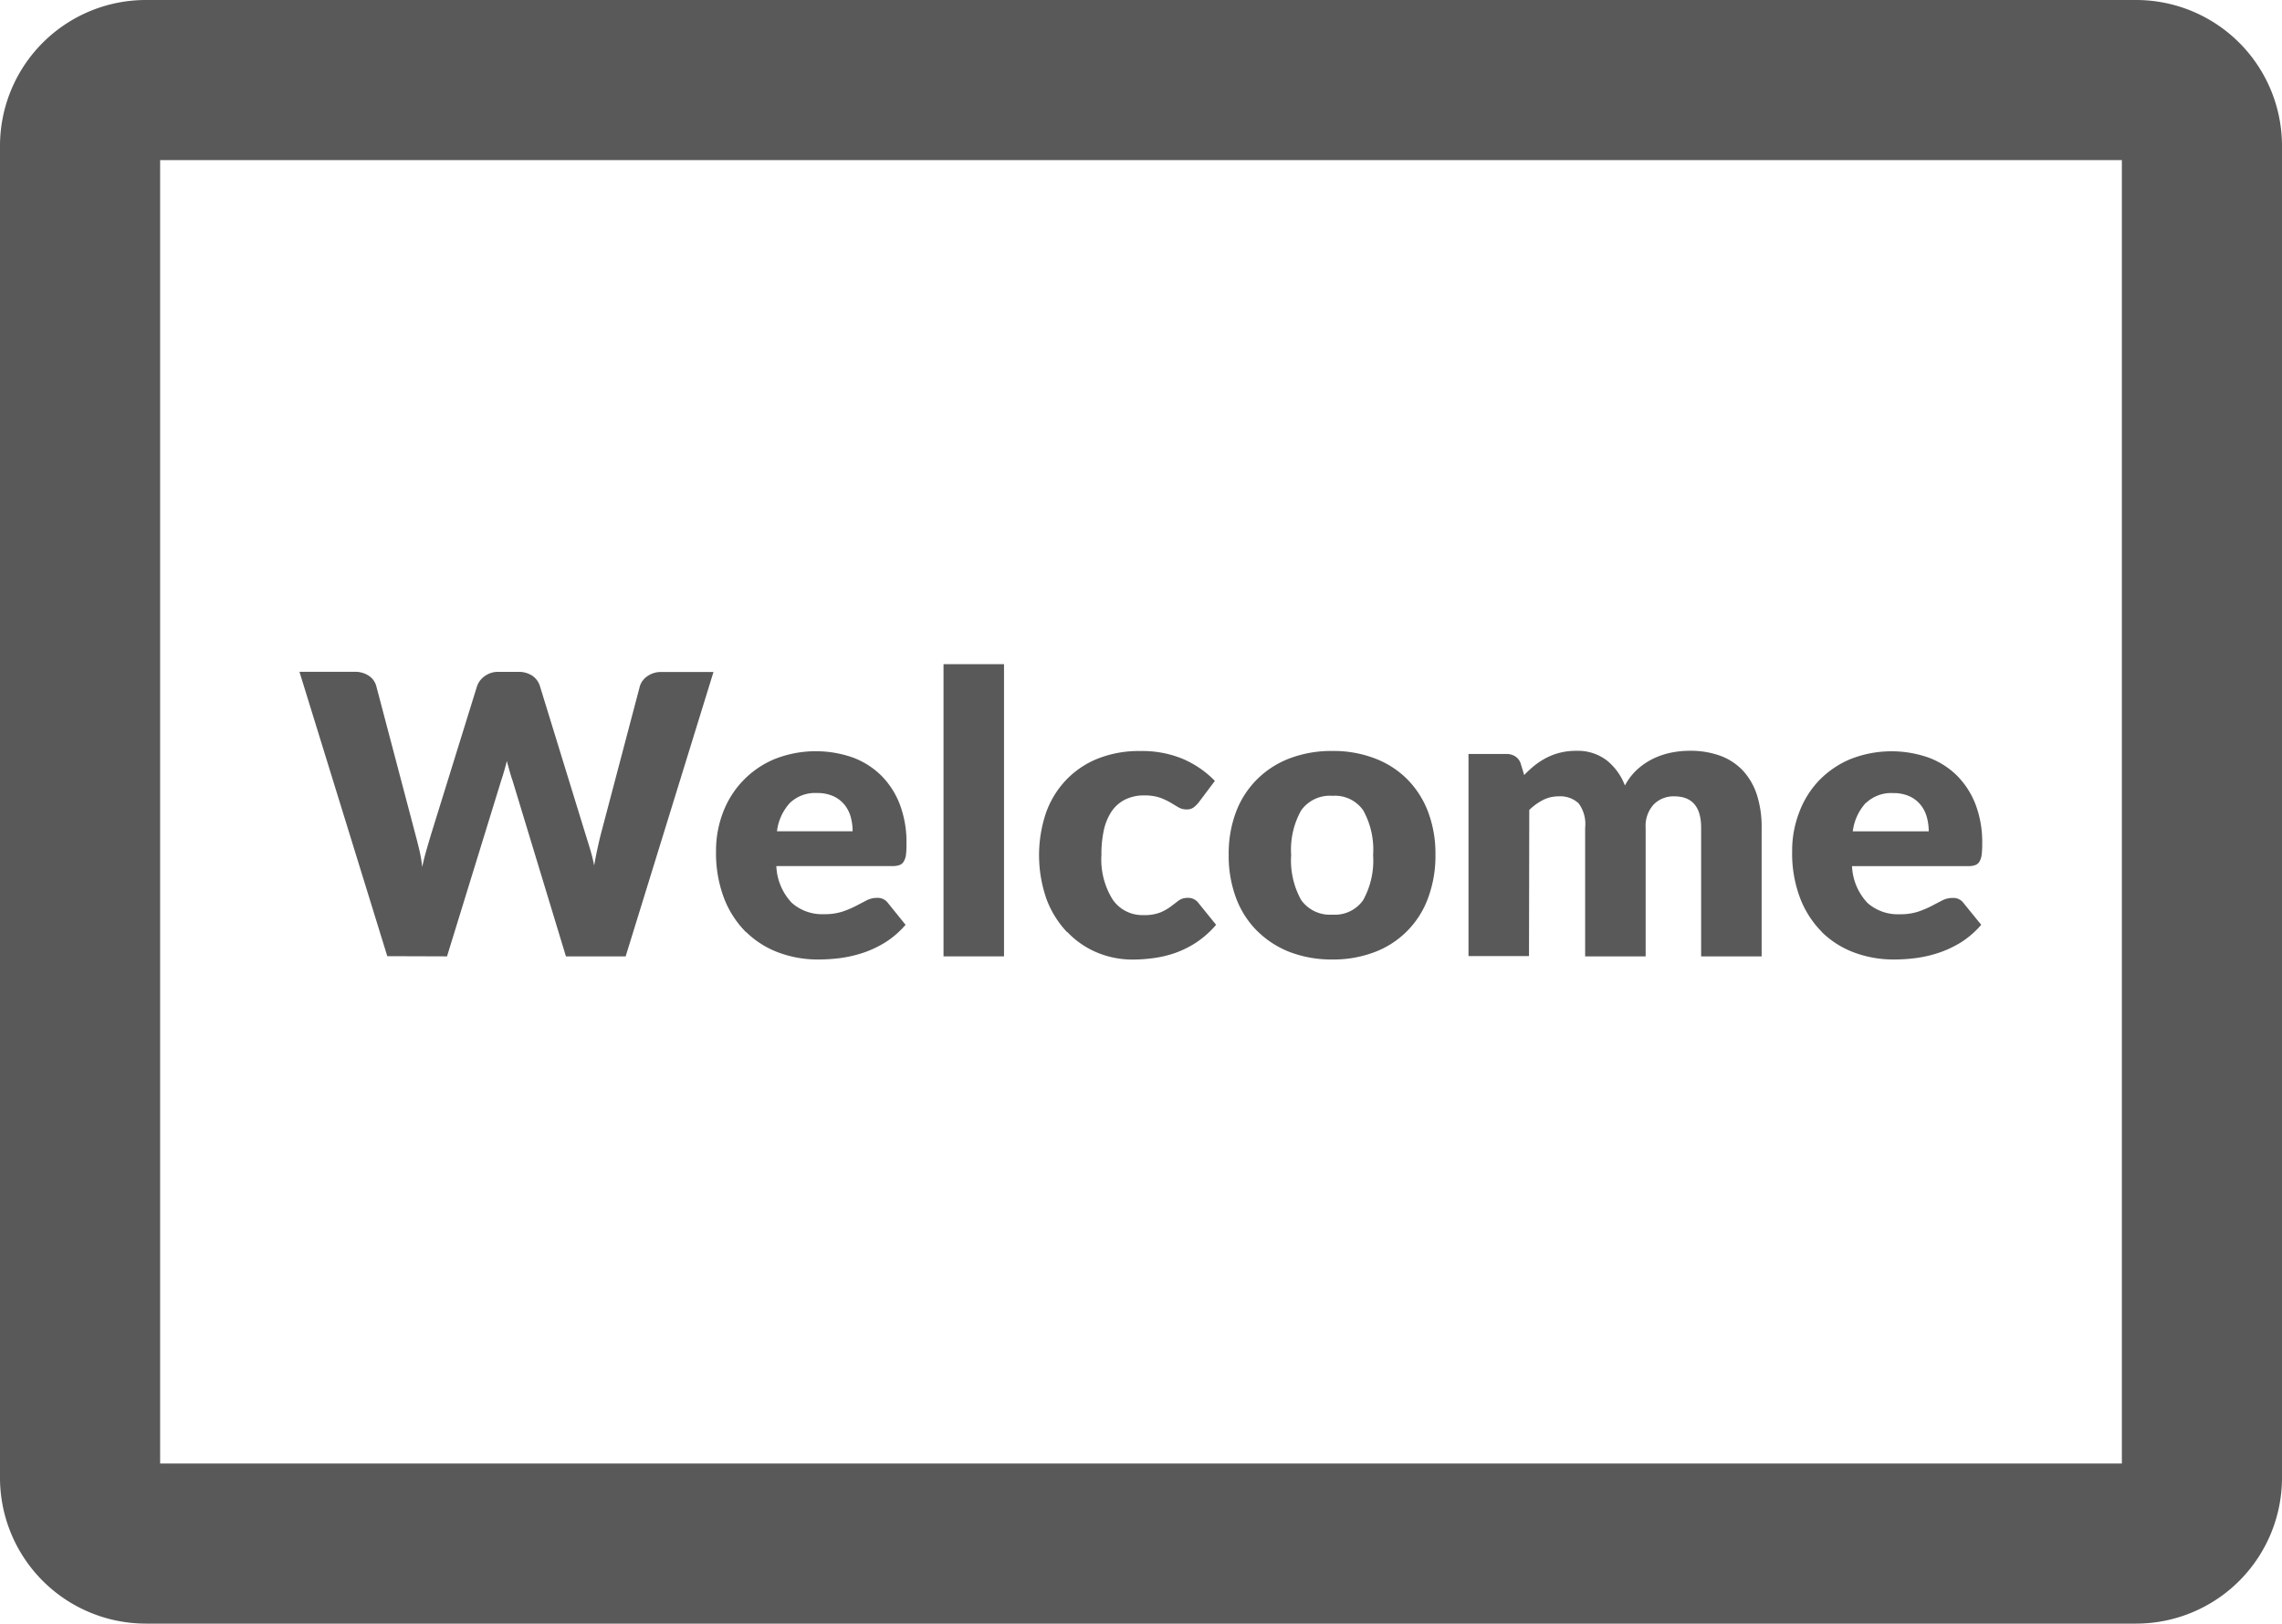
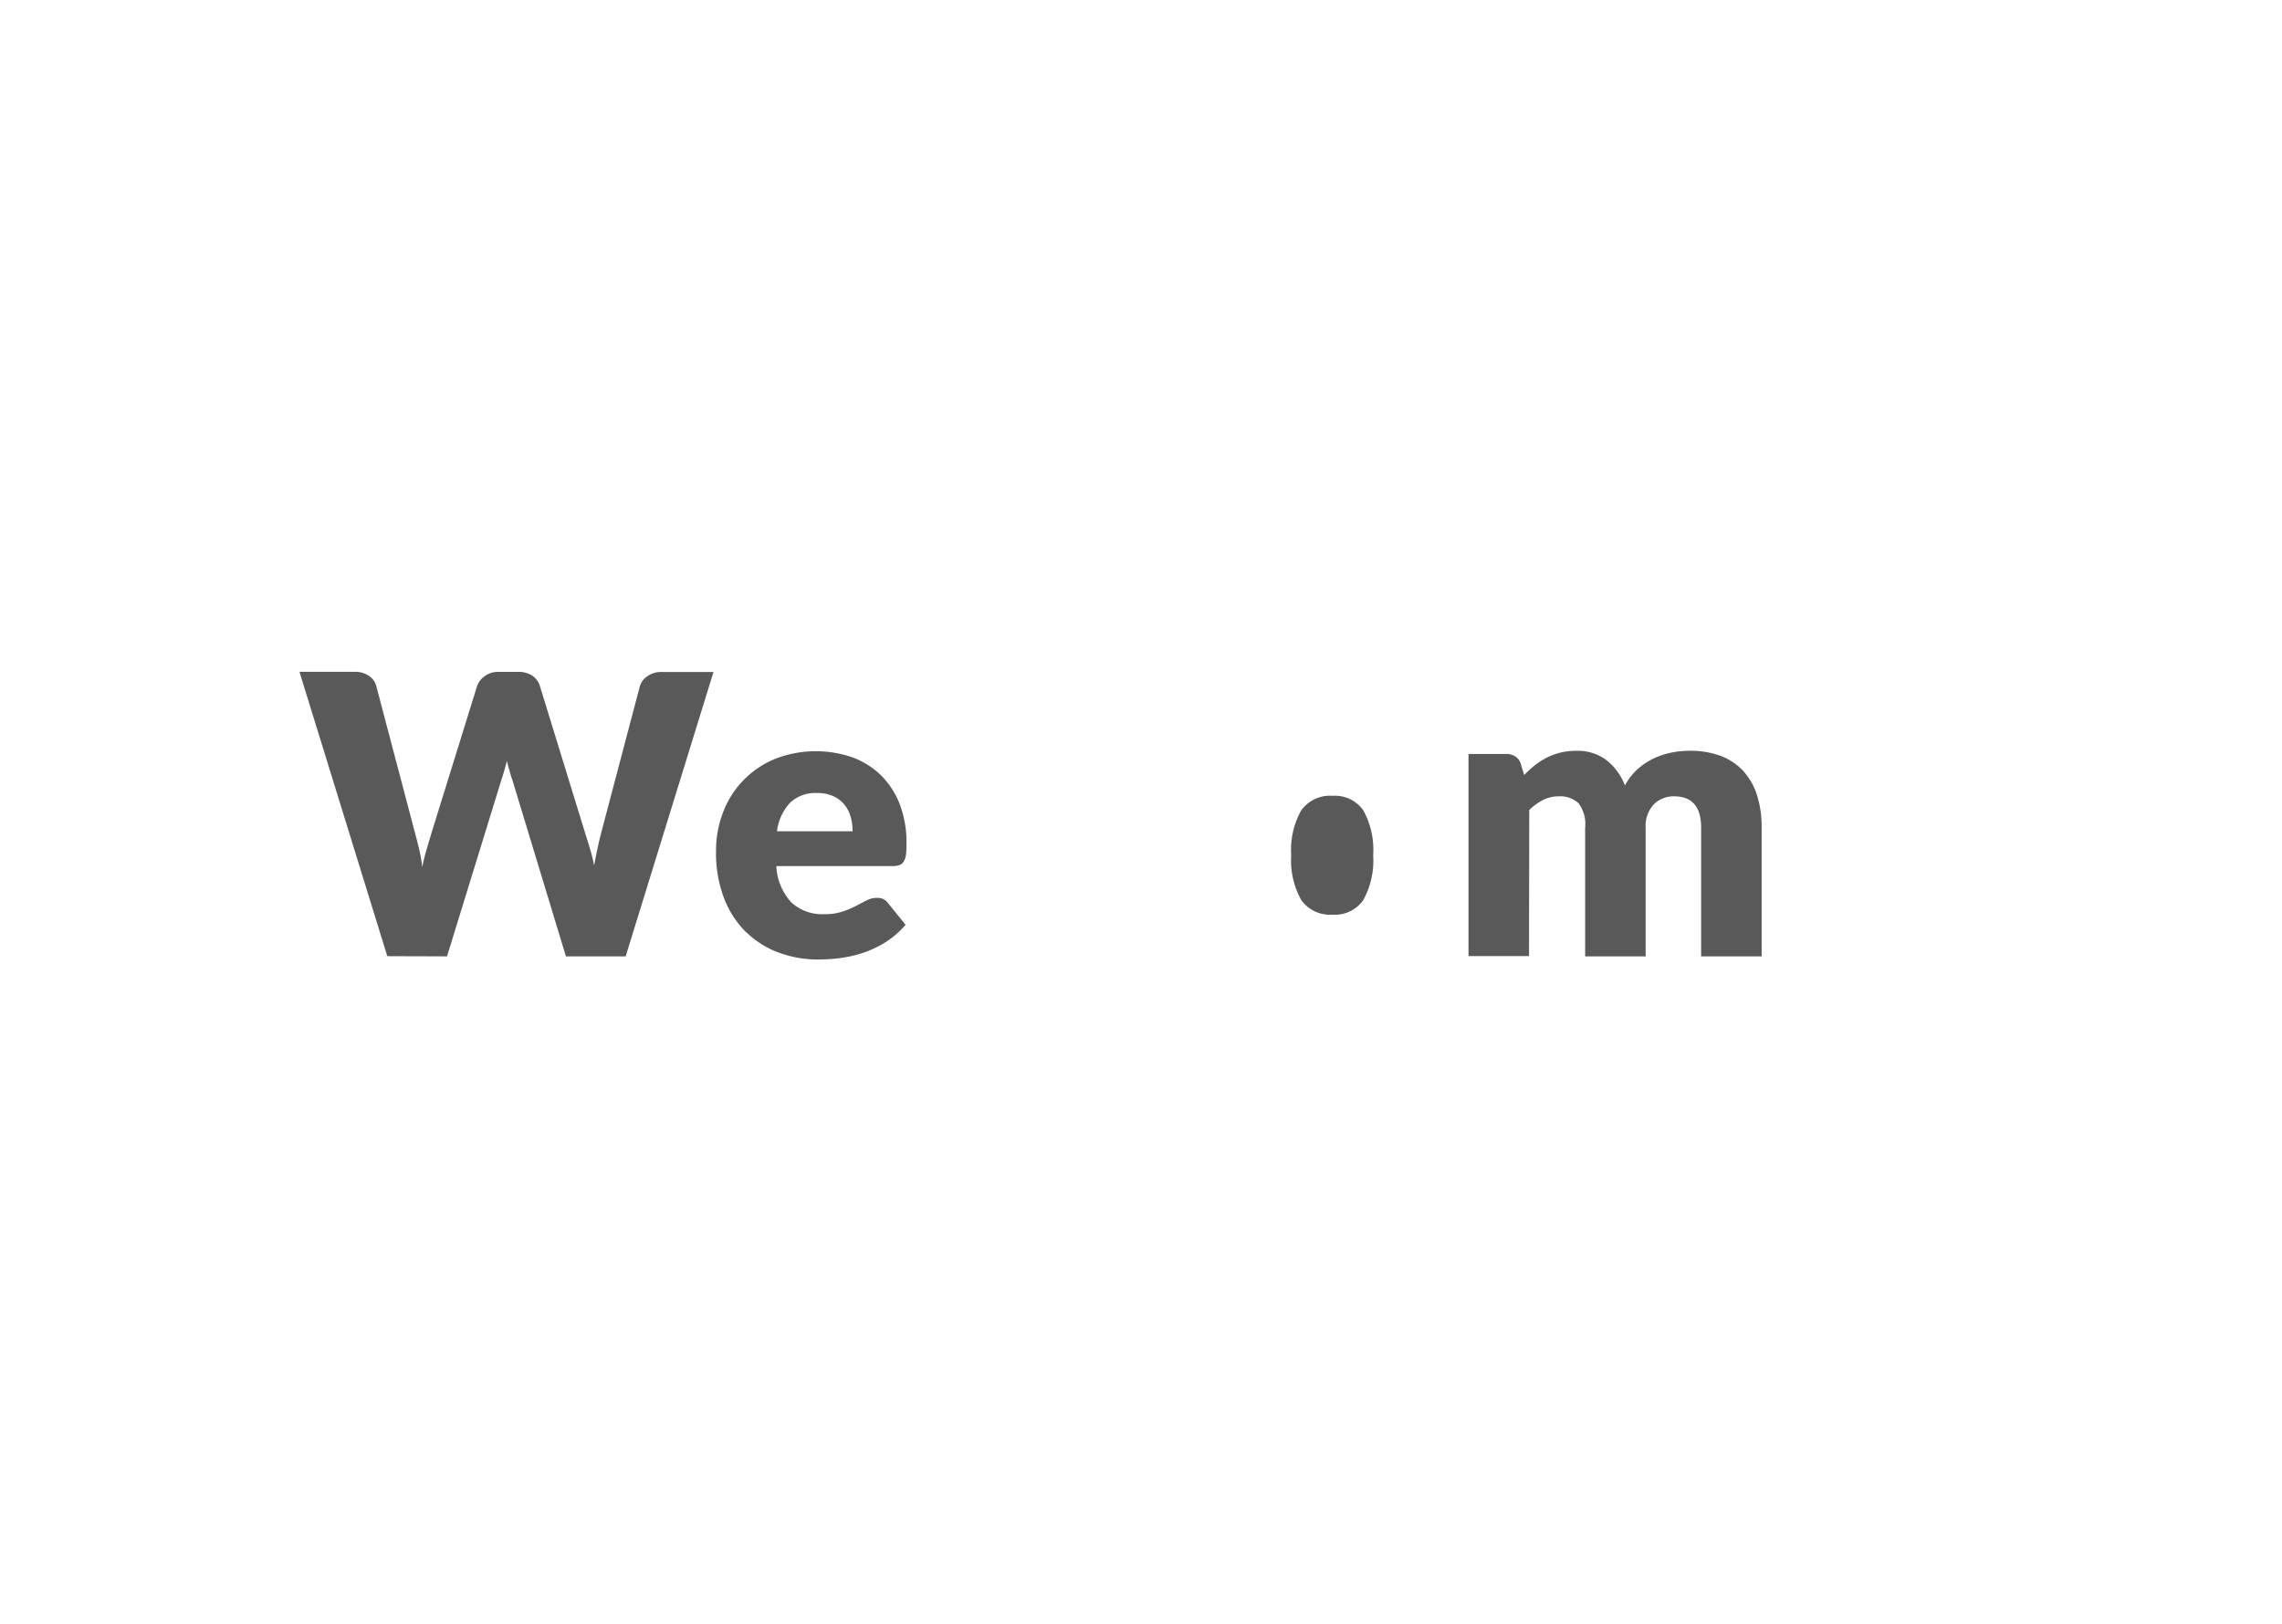
<svg xmlns="http://www.w3.org/2000/svg" viewBox="0 0 35 24.902" height="24.902" width="35">
  <defs>
    <clipPath id="clip-path">
      <rect fill="none" height="24.902" width="35" data-name="Rectangle 1268" id="Rectangle_1268" />
    </clipPath>
  </defs>
  <g transform="translate(0 0)" data-name="Group 1582" id="Group_1582">
    <g clip-path="url(#clip-path)" transform="translate(0 0)" data-name="Group 1582" id="Group_1582-2">
-       <path fill="#595959" transform="translate(0 0)" d="M32.764,0H2.235A2.238,2.238,0,0,0,0,2.235V22.666A2.238,2.238,0,0,0,2.235,24.9H32.764A2.238,2.238,0,0,0,35,22.666V2.235A2.238,2.238,0,0,0,32.764,0m-.22,22.445H2.456V2.456H32.544Z" data-name="Path 1461" id="Path_1461" />
      <path fill="#595959" transform="translate(-1.017 -2.282)" d="M7.873,16.949l.832-2.7c.014-.042.029-.088.043-.138s.029-.1.043-.159c.014.056.029.109.043.159s.029.1.043.138l.82,2.7h.916l1.347-4.361h-.8a.357.357,0,0,0-.215.065.286.286,0,0,0-.114.152l-.6,2.275c-.018.07-.035.145-.052.224s-.034.164-.049.251c-.018-.09-.039-.174-.063-.253s-.047-.153-.069-.223l-.7-2.275a.3.3,0,0,0-.118-.16.381.381,0,0,0-.217-.058h-.3a.341.341,0,0,0-.214.067.318.318,0,0,0-.115.151l-.706,2.275c-.022.074-.045.152-.069.235s-.047.171-.066.265a2.13,2.13,0,0,0-.045-.264c-.02-.084-.04-.163-.06-.237l-.6-2.275a.275.275,0,0,0-.115-.158.381.381,0,0,0-.22-.06H5.61l1.347,4.361Z" data-name="Path 1462" id="Path_1462" />
      <path fill="#595959" transform="translate(-2.431 -2.549)" d="M13.874,16.842a1.413,1.413,0,0,0,.5.316,1.727,1.727,0,0,0,.612.106,2.669,2.669,0,0,0,.334-.022,1.951,1.951,0,0,0,.35-.081A1.632,1.632,0,0,0,16.011,17a1.384,1.384,0,0,0,.309-.268l-.269-.333a.194.194,0,0,0-.168-.08.346.346,0,0,0-.16.038l-.167.087a1.433,1.433,0,0,1-.209.087.871.871,0,0,1-.278.038.7.7,0,0,1-.494-.174.869.869,0,0,1-.237-.564h1.79a.285.285,0,0,0,.1-.016.121.121,0,0,0,.064-.054.268.268,0,0,0,.034-.1,1.389,1.389,0,0,0,.008-.17,1.641,1.641,0,0,0-.1-.6,1.27,1.27,0,0,0-.287-.448,1.225,1.225,0,0,0-.44-.278,1.716,1.716,0,0,0-1.2.027,1.433,1.433,0,0,0-.788.82,1.644,1.644,0,0,0-.106.59,1.952,1.952,0,0,0,.124.725,1.5,1.5,0,0,0,.338.52m.672-1.985a.559.559,0,0,1,.416-.151.586.586,0,0,1,.255.051.476.476,0,0,1,.169.133.524.524,0,0,1,.093.187.818.818,0,0,1,.028.215H14.348a.78.78,0,0,1,.2-.436" data-name="Path 1463" id="Path_1463" />
-       <rect fill="#595959" transform="translate(14.471 10.186)" height="4.481" width="0.928" data-name="Rectangle 1267" id="Rectangle_1267" />
-       <path fill="#595959" transform="translate(-3.529 -2.549)" d="M19.9,16.844a1.336,1.336,0,0,0,.455.313,1.4,1.4,0,0,0,.543.108,2.379,2.379,0,0,0,.328-.023,1.707,1.707,0,0,0,.332-.08A1.538,1.538,0,0,0,21.881,17a1.492,1.492,0,0,0,.3-.268l-.269-.332a.194.194,0,0,0-.168-.081.23.23,0,0,0-.139.042l-.121.092a.75.75,0,0,1-.16.09.667.667,0,0,1-.256.04.551.551,0,0,1-.474-.239,1.161,1.161,0,0,1-.172-.686,1.7,1.7,0,0,1,.038-.382.849.849,0,0,1,.12-.286.548.548,0,0,1,.206-.179.646.646,0,0,1,.3-.063.717.717,0,0,1,.23.033.989.989,0,0,1,.161.074l.124.074a.236.236,0,0,0,.124.033.173.173,0,0,0,.111-.03.472.472,0,0,0,.081-.081l.245-.326a1.521,1.521,0,0,0-.5-.341,1.626,1.626,0,0,0-.641-.117,1.711,1.711,0,0,0-.669.122,1.382,1.382,0,0,0-.486.337,1.418,1.418,0,0,0-.3.506,2.039,2.039,0,0,0,.015,1.309,1.493,1.493,0,0,0,.311.5" data-name="Path 1464" id="Path_1464" />
-       <path fill="#595959" transform="translate(-4.172 -2.549)" d="M23.46,16.832a1.455,1.455,0,0,0,.5.32,1.8,1.8,0,0,0,.648.112,1.774,1.774,0,0,0,.643-.112,1.394,1.394,0,0,0,.822-.826,1.84,1.84,0,0,0,.115-.669,1.806,1.806,0,0,0-.115-.663,1.434,1.434,0,0,0-.323-.5,1.407,1.407,0,0,0-.5-.317,1.774,1.774,0,0,0-.643-.111,1.8,1.8,0,0,0-.648.111,1.424,1.424,0,0,0-.5.317,1.407,1.407,0,0,0-.327.5,1.806,1.806,0,0,0-.115.663,1.841,1.841,0,0,0,.115.669,1.413,1.413,0,0,0,.327.506m.669-1.854a.54.54,0,0,1,.482-.224.526.526,0,0,1,.471.224,1.243,1.243,0,0,1,.151.685,1.256,1.256,0,0,1-.151.688.527.527,0,0,1-.471.225.541.541,0,0,1-.482-.225,1.247,1.247,0,0,1-.153-.688,1.234,1.234,0,0,1,.153-.685" data-name="Path 1465" id="Path_1465" />
+       <path fill="#595959" transform="translate(-4.172 -2.549)" d="M23.46,16.832m.669-1.854a.54.54,0,0,1,.482-.224.526.526,0,0,1,.471.224,1.243,1.243,0,0,1,.151.685,1.256,1.256,0,0,1-.151.688.527.527,0,0,1-.471.225.541.541,0,0,1-.482-.225,1.247,1.247,0,0,1-.153-.688,1.234,1.234,0,0,1,.153-.685" data-name="Path 1465" id="Path_1465" />
      <path fill="#595959" transform="translate(-4.987 -2.549)" d="M28.442,14.971a.867.867,0,0,1,.211-.153.518.518,0,0,1,.237-.056.415.415,0,0,1,.309.107.535.535,0,0,1,.1.375v1.972h.928V15.244a.485.485,0,0,1,.124-.358.424.424,0,0,1,.314-.124q.413,0,.413.482v1.972h.928V15.244a1.615,1.615,0,0,0-.071-.5,1,1,0,0,0-.211-.371.9.9,0,0,0-.346-.231,1.328,1.328,0,0,0-.473-.079,1.449,1.449,0,0,0-.289.029,1.17,1.17,0,0,0-.275.093,1.052,1.052,0,0,0-.243.165.918.918,0,0,0-.189.246.9.9,0,0,0-.28-.387.73.73,0,0,0-.465-.145.973.973,0,0,0-.457.106,1.11,1.11,0,0,0-.182.117,1.809,1.809,0,0,0-.161.148l-.051-.168a.206.206,0,0,0-.083-.116.252.252,0,0,0-.145-.039h-.575v3.1h.928Z" data-name="Path 1466" id="Path_1466" />
-       <path fill="#595959" transform="translate(-6.083 -2.549)" d="M34.024,16.842a1.41,1.41,0,0,0,.5.316,1.732,1.732,0,0,0,.612.106,2.656,2.656,0,0,0,.333-.022,1.935,1.935,0,0,0,.35-.081A1.639,1.639,0,0,0,36.161,17a1.4,1.4,0,0,0,.309-.268L36.2,16.4a.192.192,0,0,0-.167-.08.349.349,0,0,0-.161.038l-.167.087a1.421,1.421,0,0,1-.208.087.879.879,0,0,1-.278.038.7.7,0,0,1-.494-.174.877.877,0,0,1-.237-.564h1.791a.291.291,0,0,0,.1-.016.127.127,0,0,0,.064-.054.268.268,0,0,0,.033-.1,1.224,1.224,0,0,0,.009-.17,1.624,1.624,0,0,0-.1-.6,1.268,1.268,0,0,0-.287-.448,1.225,1.225,0,0,0-.44-.278,1.718,1.718,0,0,0-1.2.027,1.454,1.454,0,0,0-.482.332,1.438,1.438,0,0,0-.3.488,1.626,1.626,0,0,0-.106.59,1.936,1.936,0,0,0,.124.725,1.5,1.5,0,0,0,.338.52m.671-1.985a.561.561,0,0,1,.417-.151.582.582,0,0,1,.254.051.469.469,0,0,1,.169.133.511.511,0,0,1,.093.187.818.818,0,0,1,.029.215H34.5a.791.791,0,0,1,.2-.436" data-name="Path 1467" id="Path_1467" />
    </g>
  </g>
</svg>